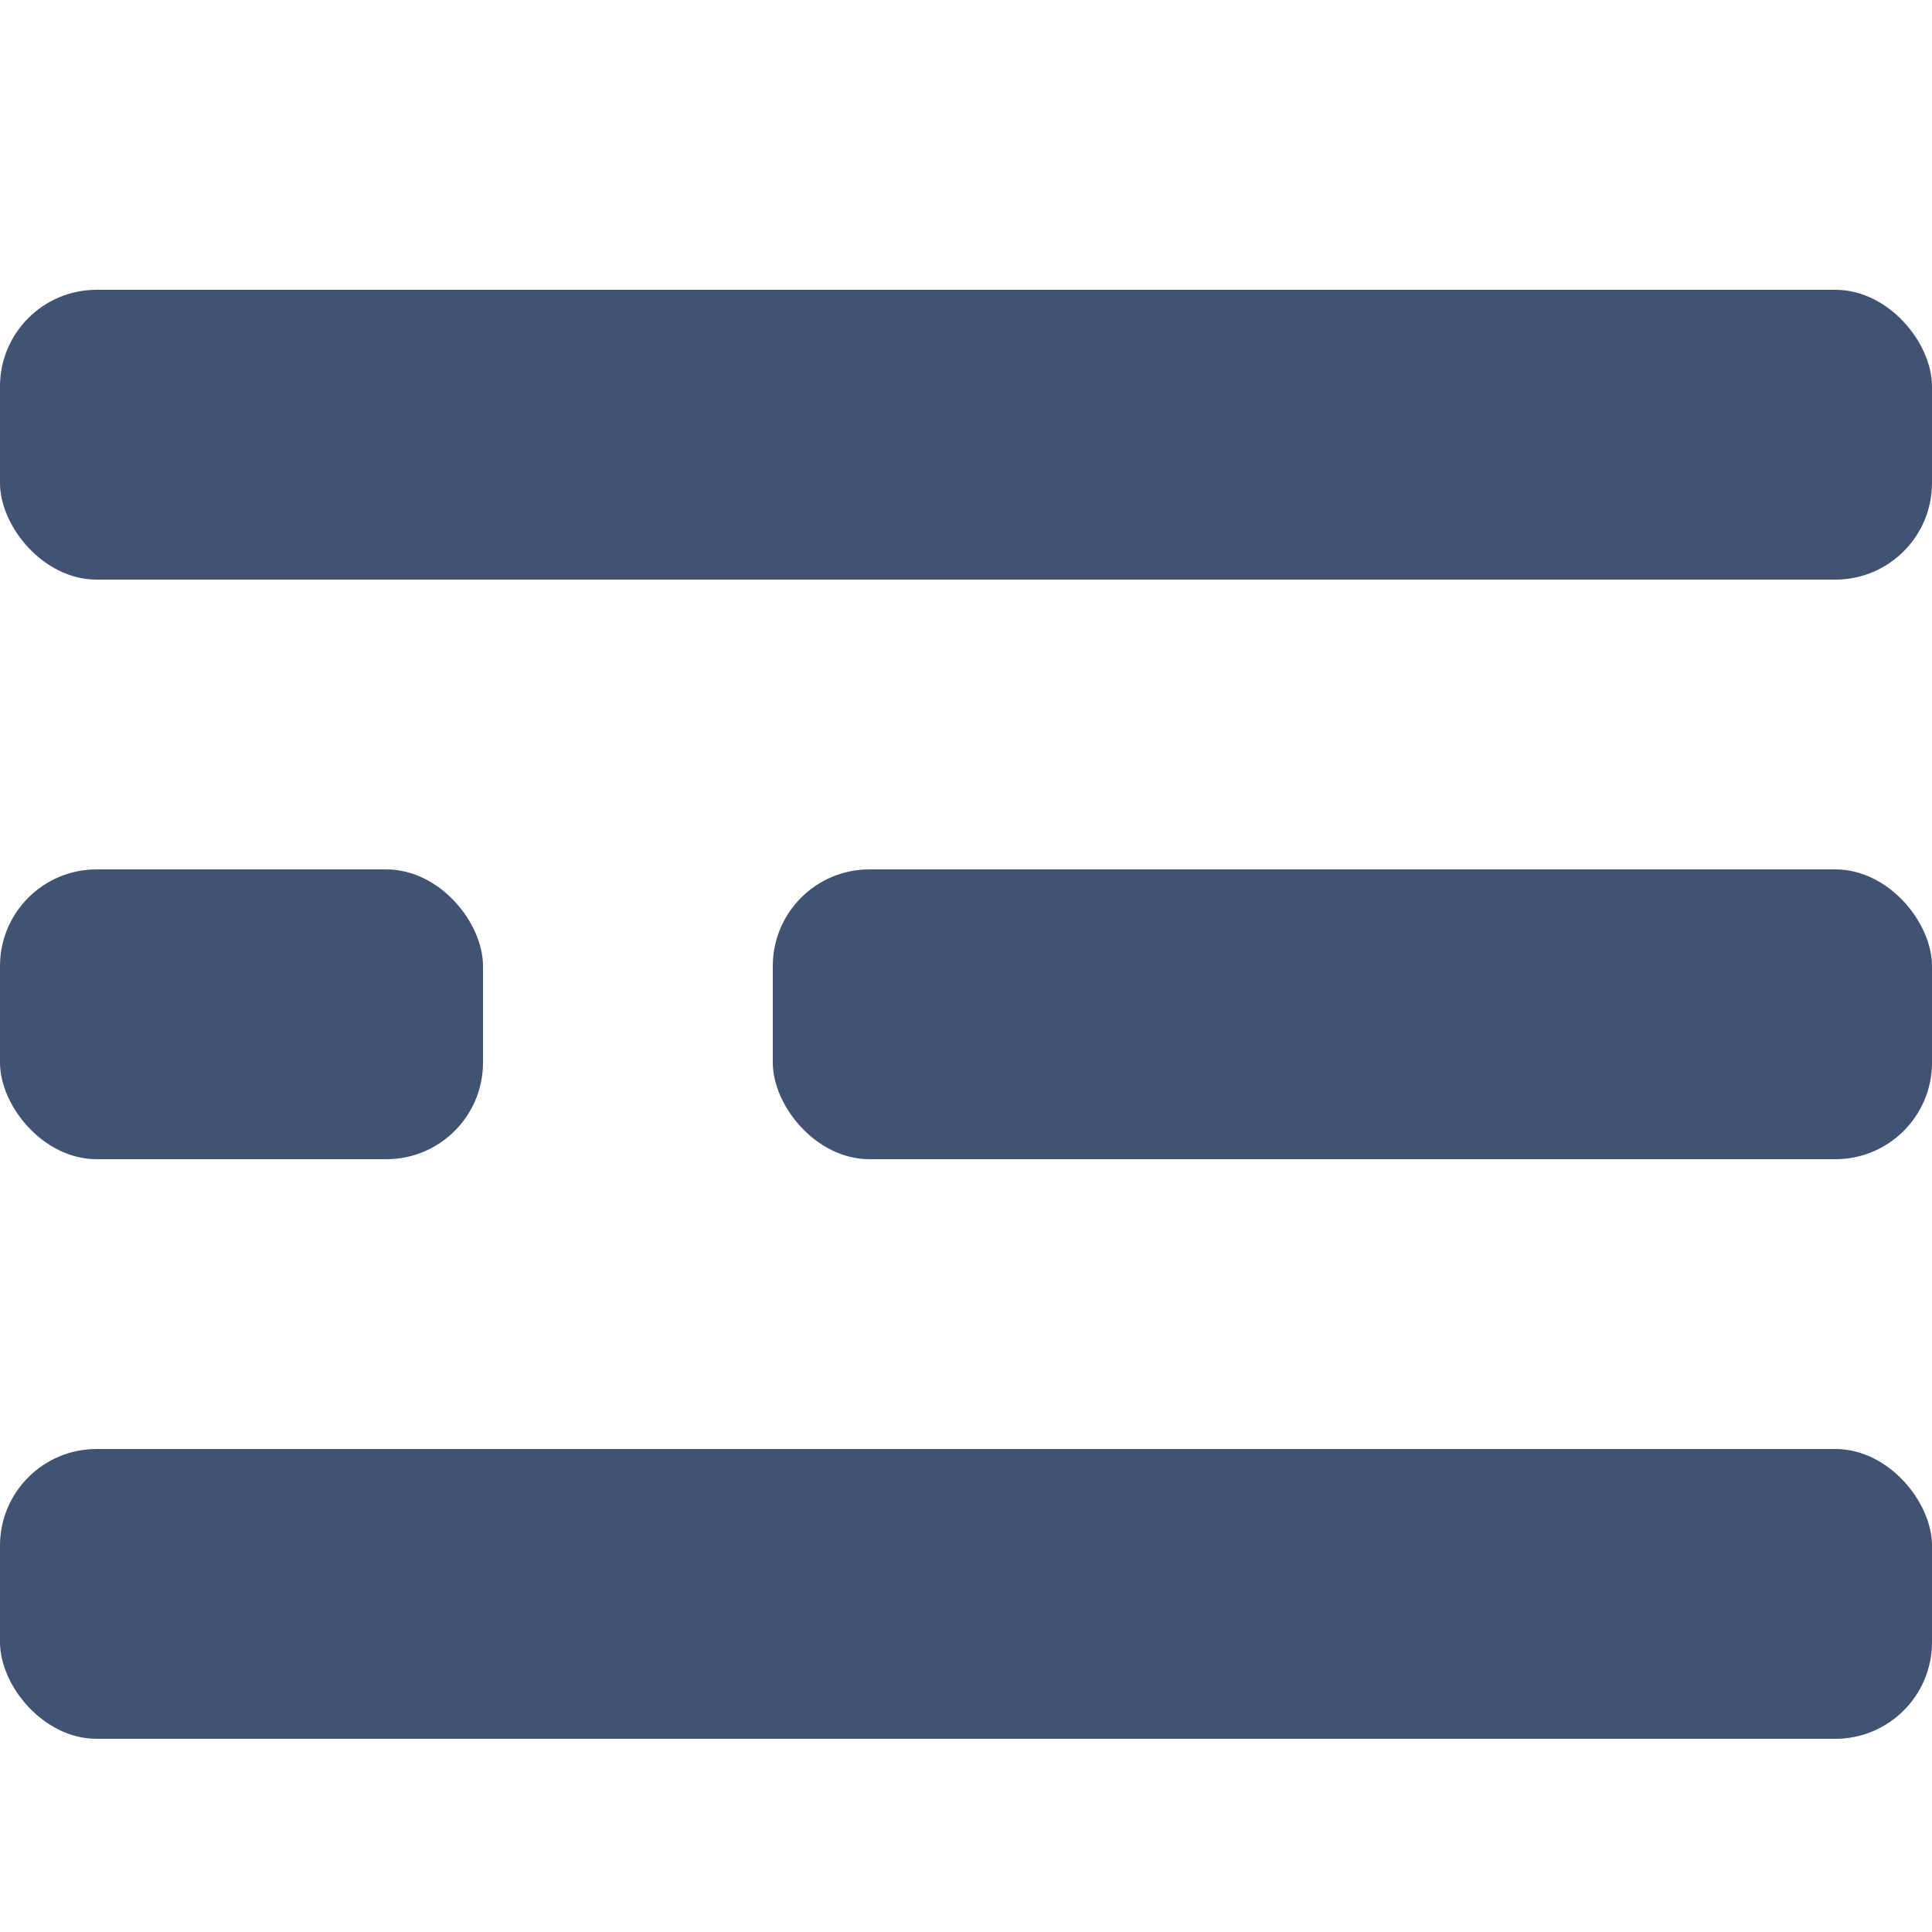
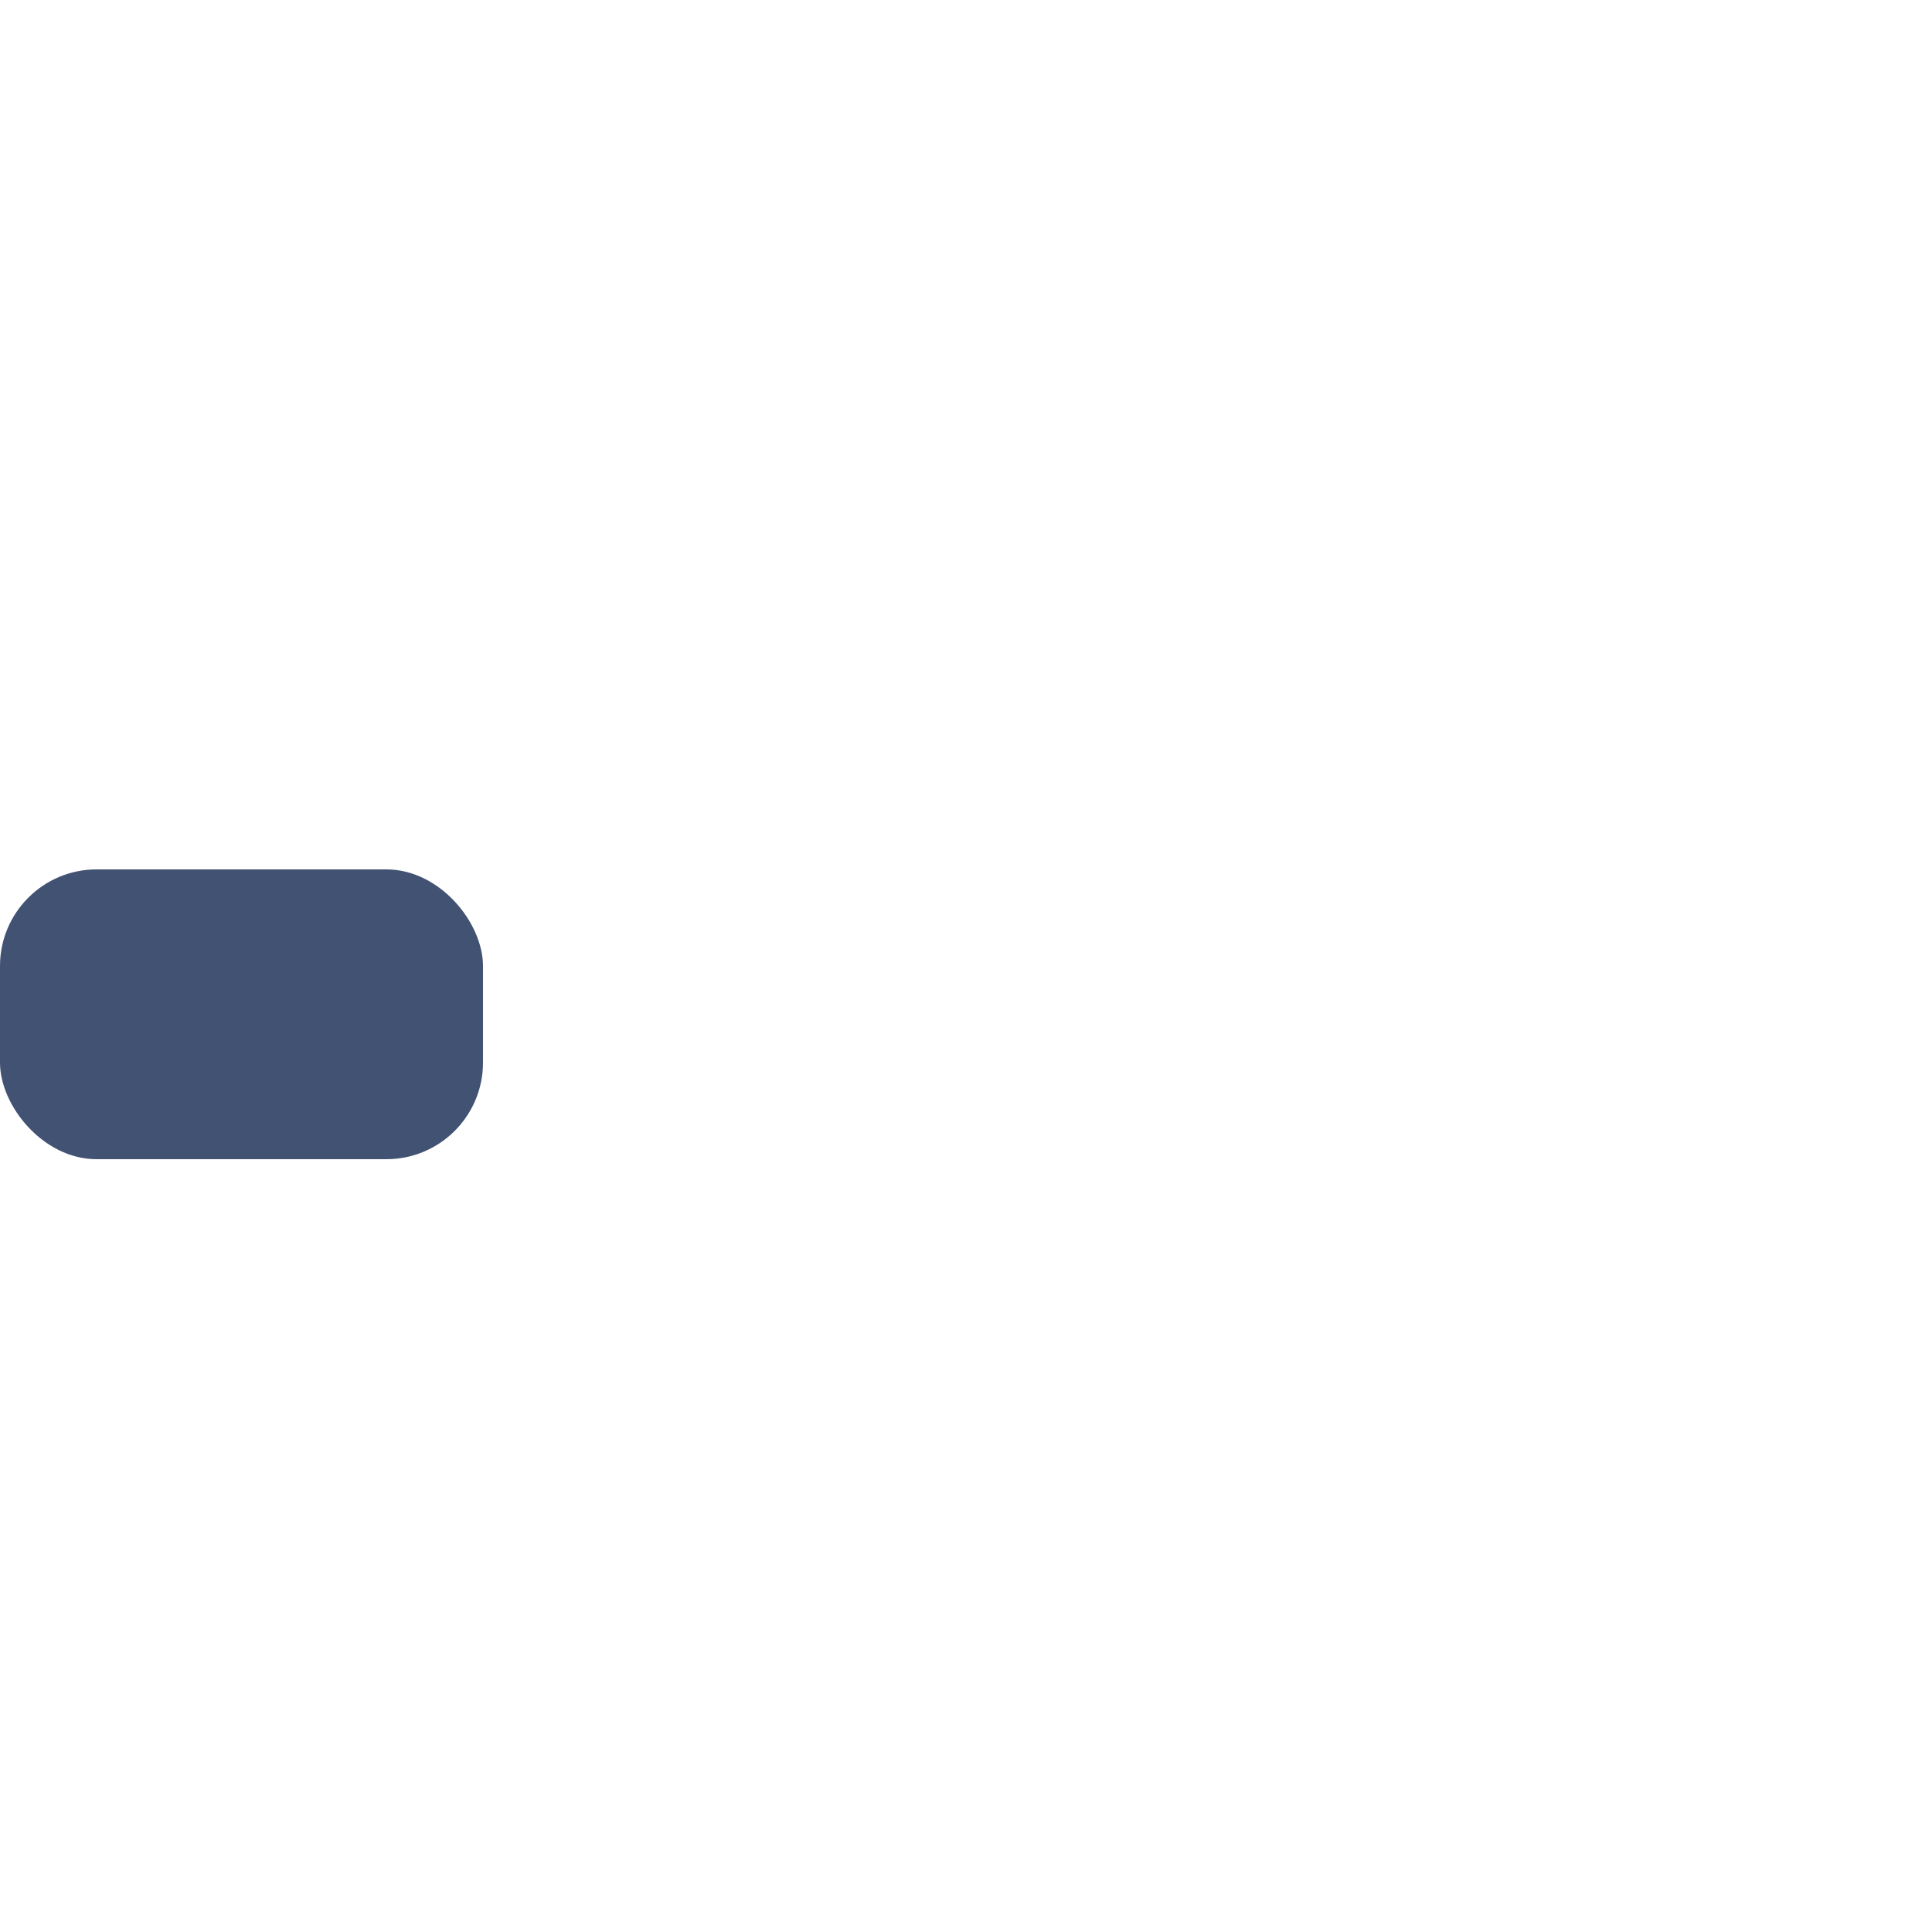
<svg xmlns="http://www.w3.org/2000/svg" width="20" height="20" viewBox="0 0 20 20" fill="none">
-   <rect y="3" width="20" height="3" rx="1" fill="#415273" />
-   <rect x="8" y="9" width="12" height="3" rx="1" fill="#415273" />
  <rect y="9" width="5" height="3" rx="1" fill="#415273" />
-   <rect y="15" width="20" height="3" rx="1" fill="#415273" />
</svg>